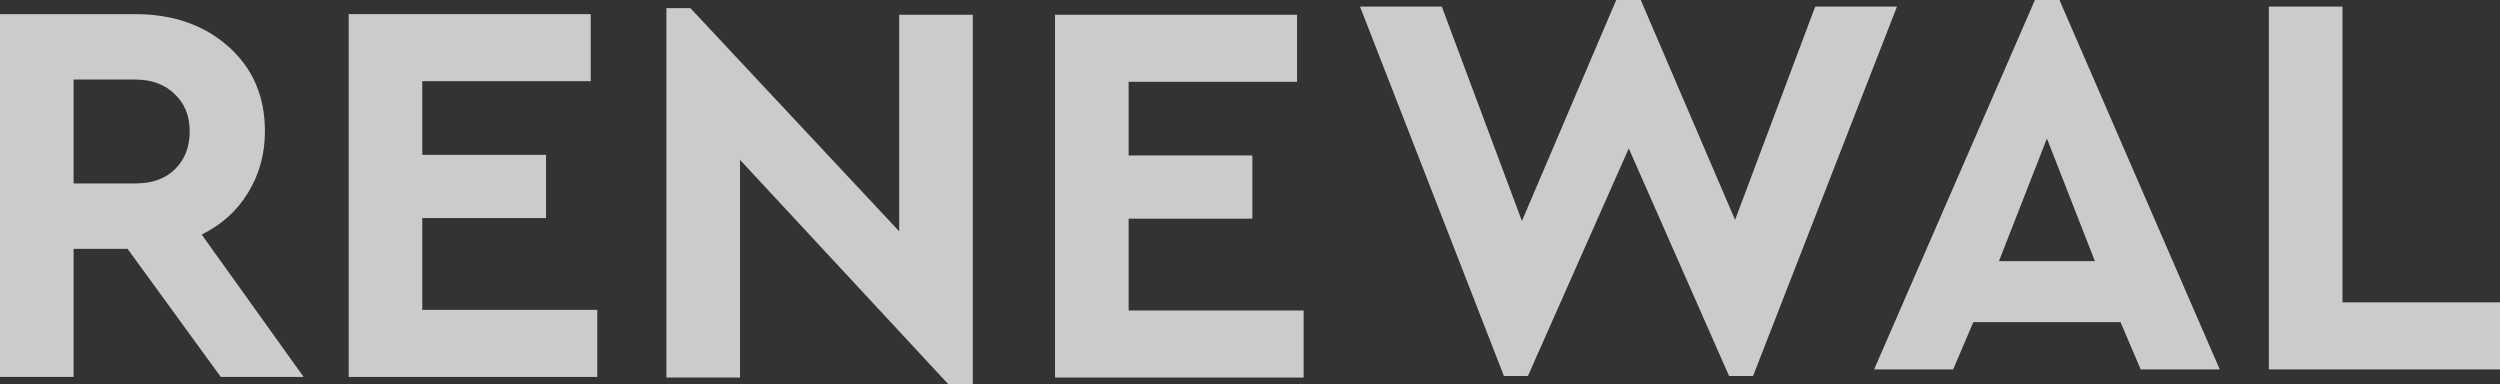
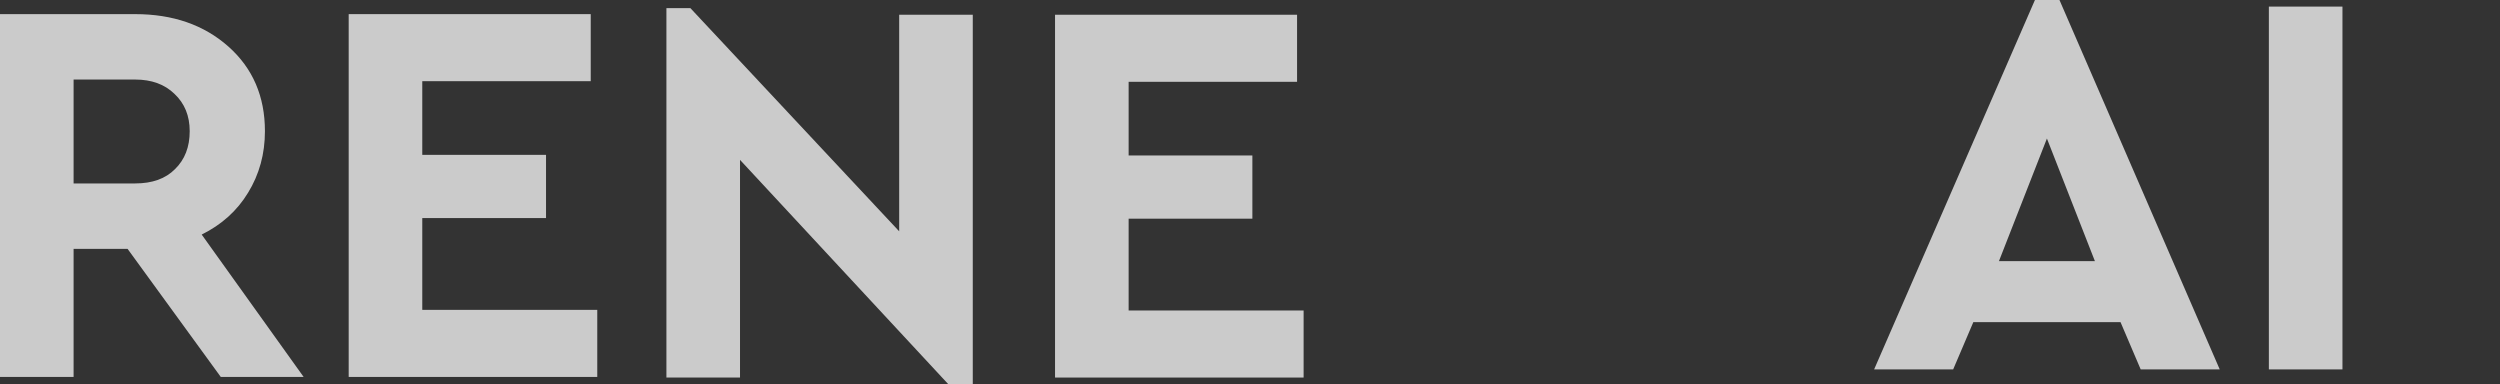
<svg xmlns="http://www.w3.org/2000/svg" width="410" height="63" viewBox="0 0 410 63" fill="none">
  <rect x="0" y="0" width="410" height="63" fill="#333333" stroke="none" />
  <g opacity="0.8">
-     <path d="M297.694 1.082H311.104L287.502 61.664H283.568L267.118 24.341L250.579 61.664H246.646L223.044 1.082H236.454L249.596 36.241L265.062 0H269.085L284.552 36.061L297.694 1.082Z" fill="#F1F1F1" />
    <path fill-rule="evenodd" clip-rule="evenodd" d="M351.073 60.582L347.765 52.829H323.627L320.319 60.582H307.356L333.729 0H337.752L364.036 60.582H351.073ZM343.563 42.822L335.696 22.718L327.829 42.822H343.563Z" fill="#F1F1F1" />
-     <path d="M372.094 1.082V60.582H410V49.584H384.163V1.082H372.094Z" fill="#F1F1F1" />
+     <path d="M372.094 1.082V60.582H410H384.163V1.082H372.094Z" fill="#F1F1F1" />
    <path d="M147.467 2.418H159.536V63H155.513L121.361 26.218V61.918H109.292V1.336H113.226L147.467 37.938V2.418Z" fill="#F1F1F1" />
    <path d="M173.025 61.918V2.418H212.719V13.416H185.095V25.497H205.389V35.864H185.095V50.92H213.792V61.918H173.025Z" fill="#F1F1F1" />
    <path fill-rule="evenodd" clip-rule="evenodd" d="M49.796 61.817H36.207L20.92 40.812H12.069V61.817H0V2.317H22.171C28.37 2.317 33.466 4.09 37.459 7.636C41.452 11.182 43.449 15.809 43.449 21.519C43.449 25.245 42.525 28.611 40.677 31.616C38.889 34.561 36.356 36.845 33.078 38.468L49.796 61.817ZM12.069 13.045V30.084H22.171C24.973 30.084 27.148 29.302 28.698 27.739C30.307 26.177 31.111 24.103 31.111 21.519C31.111 18.995 30.277 16.951 28.608 15.389C26.999 13.826 24.854 13.045 22.171 13.045H12.069Z" fill="#F1F1F1" />
    <path d="M57.185 61.817V2.317H96.879V13.315H69.254V25.396H89.548V35.763H69.254V50.818H97.952V61.817H57.185Z" fill="#F1F1F1" />
  </g>
</svg>